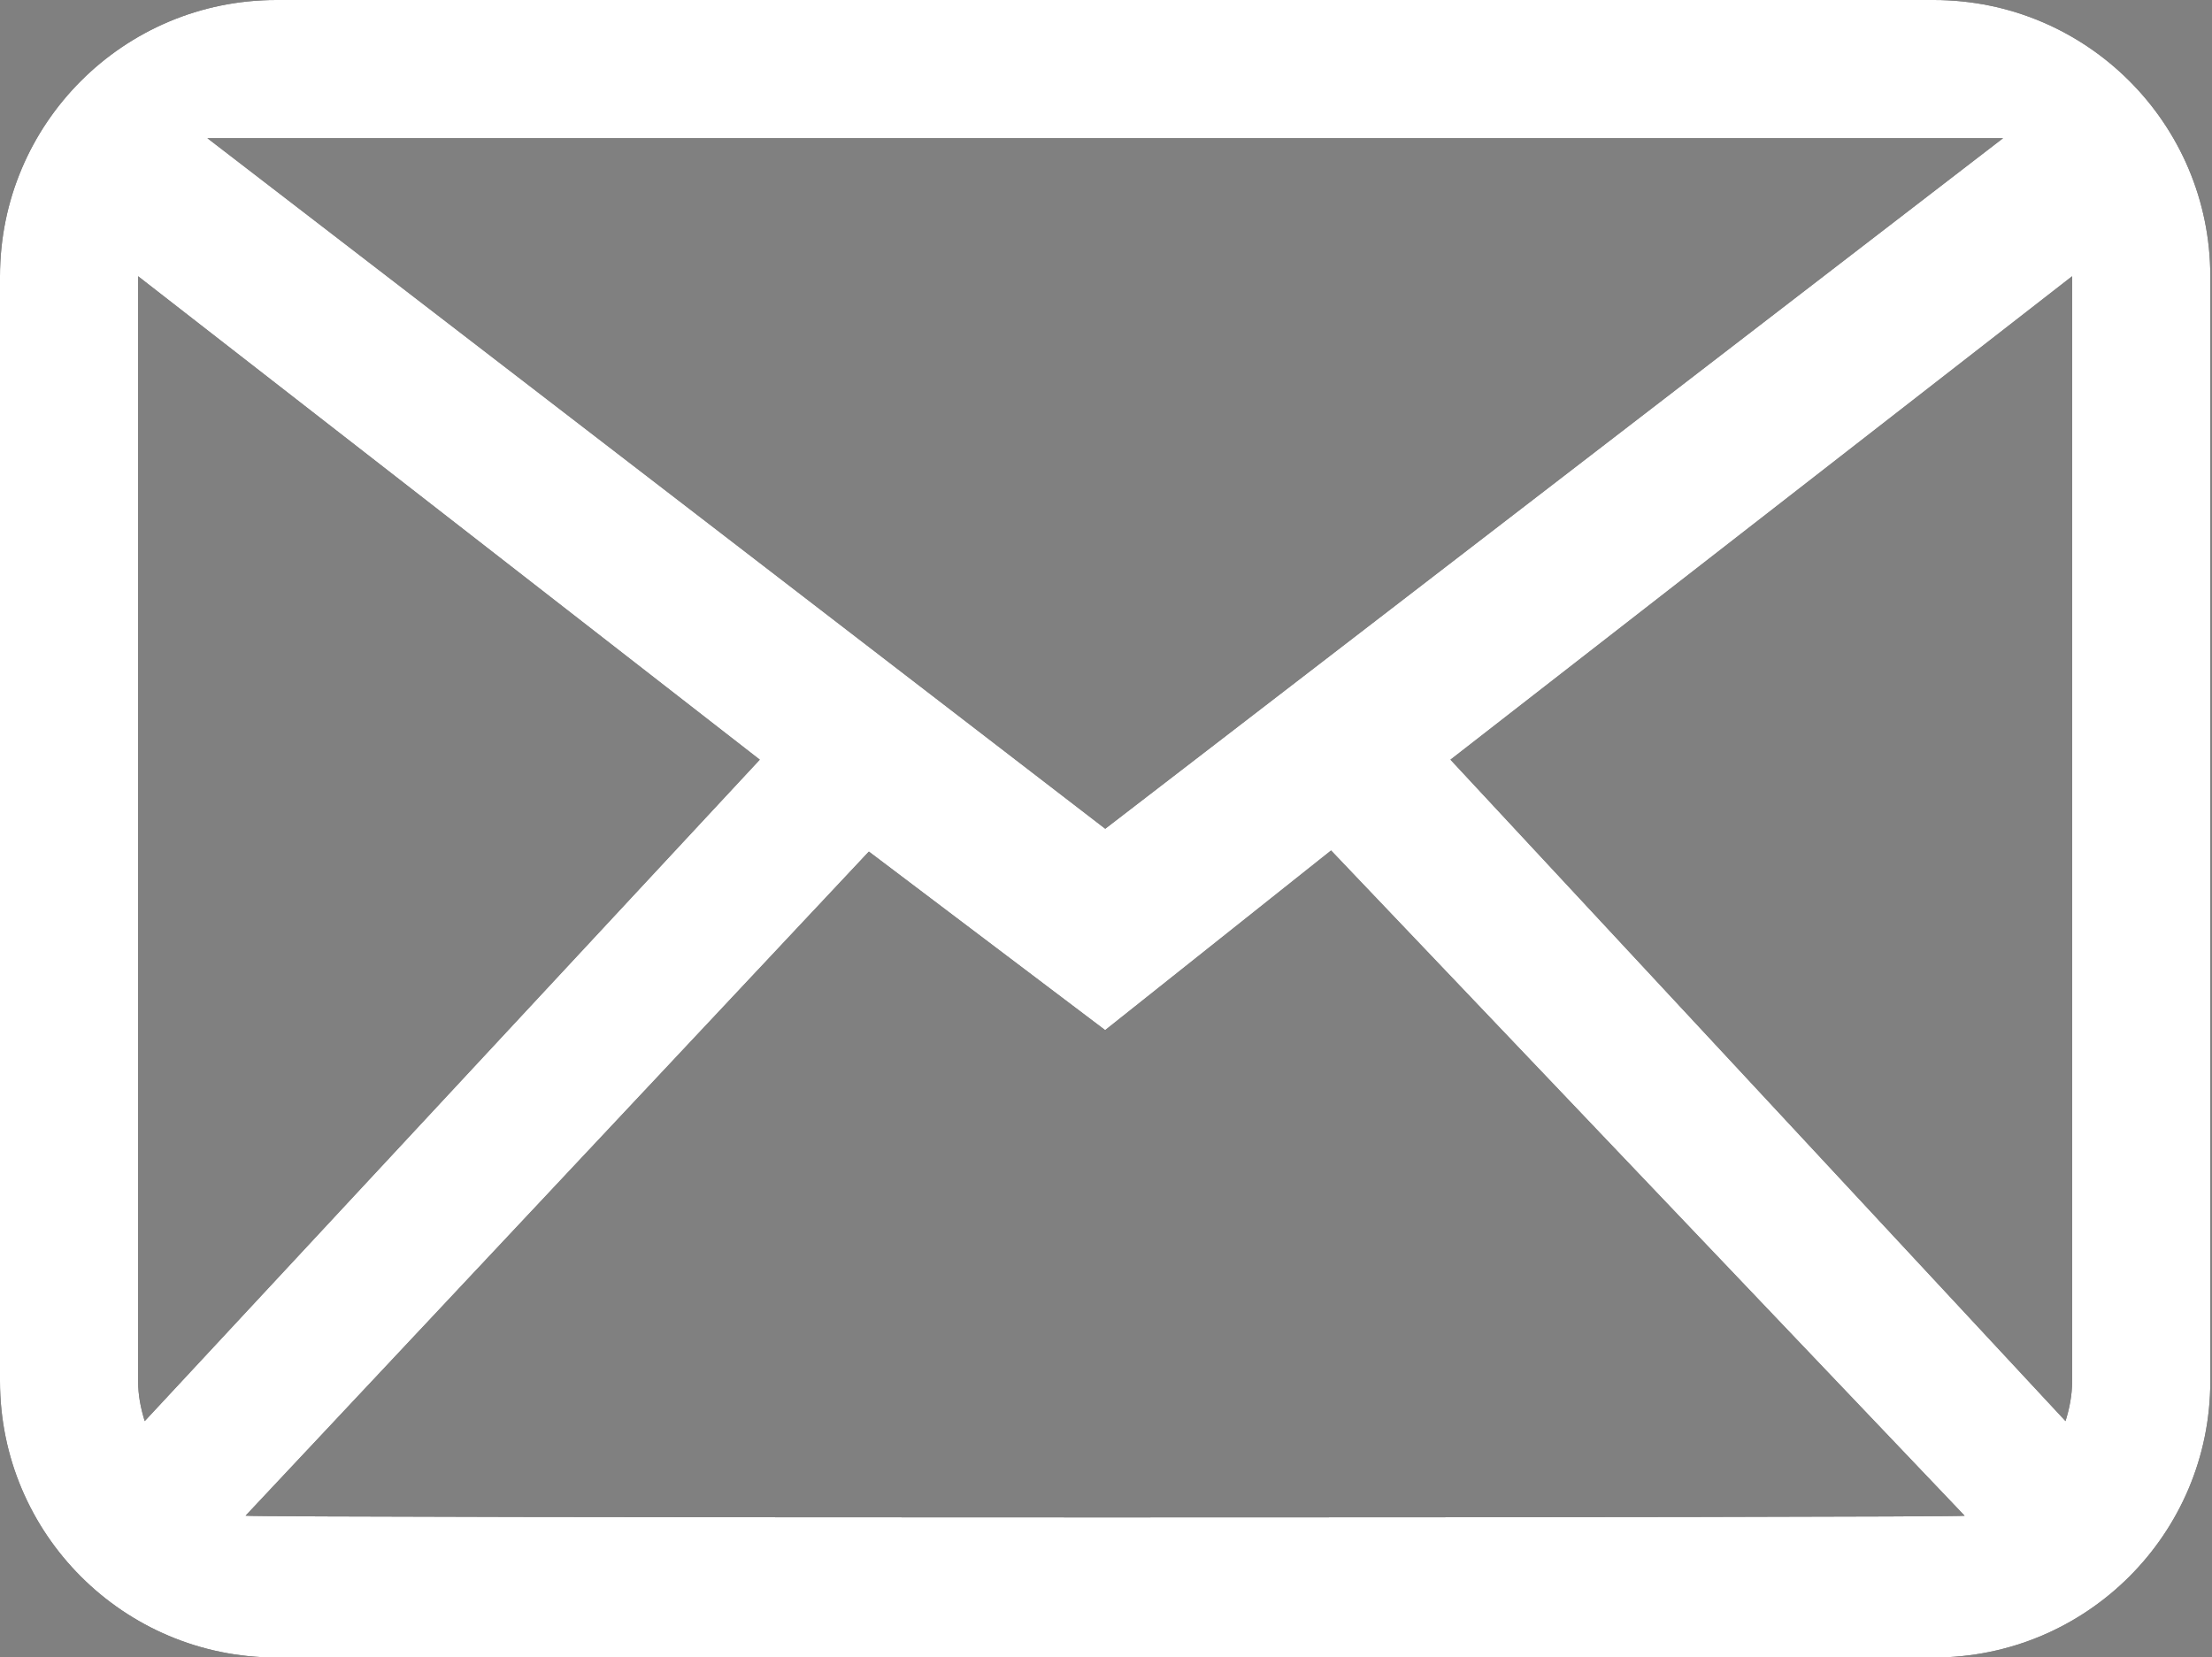
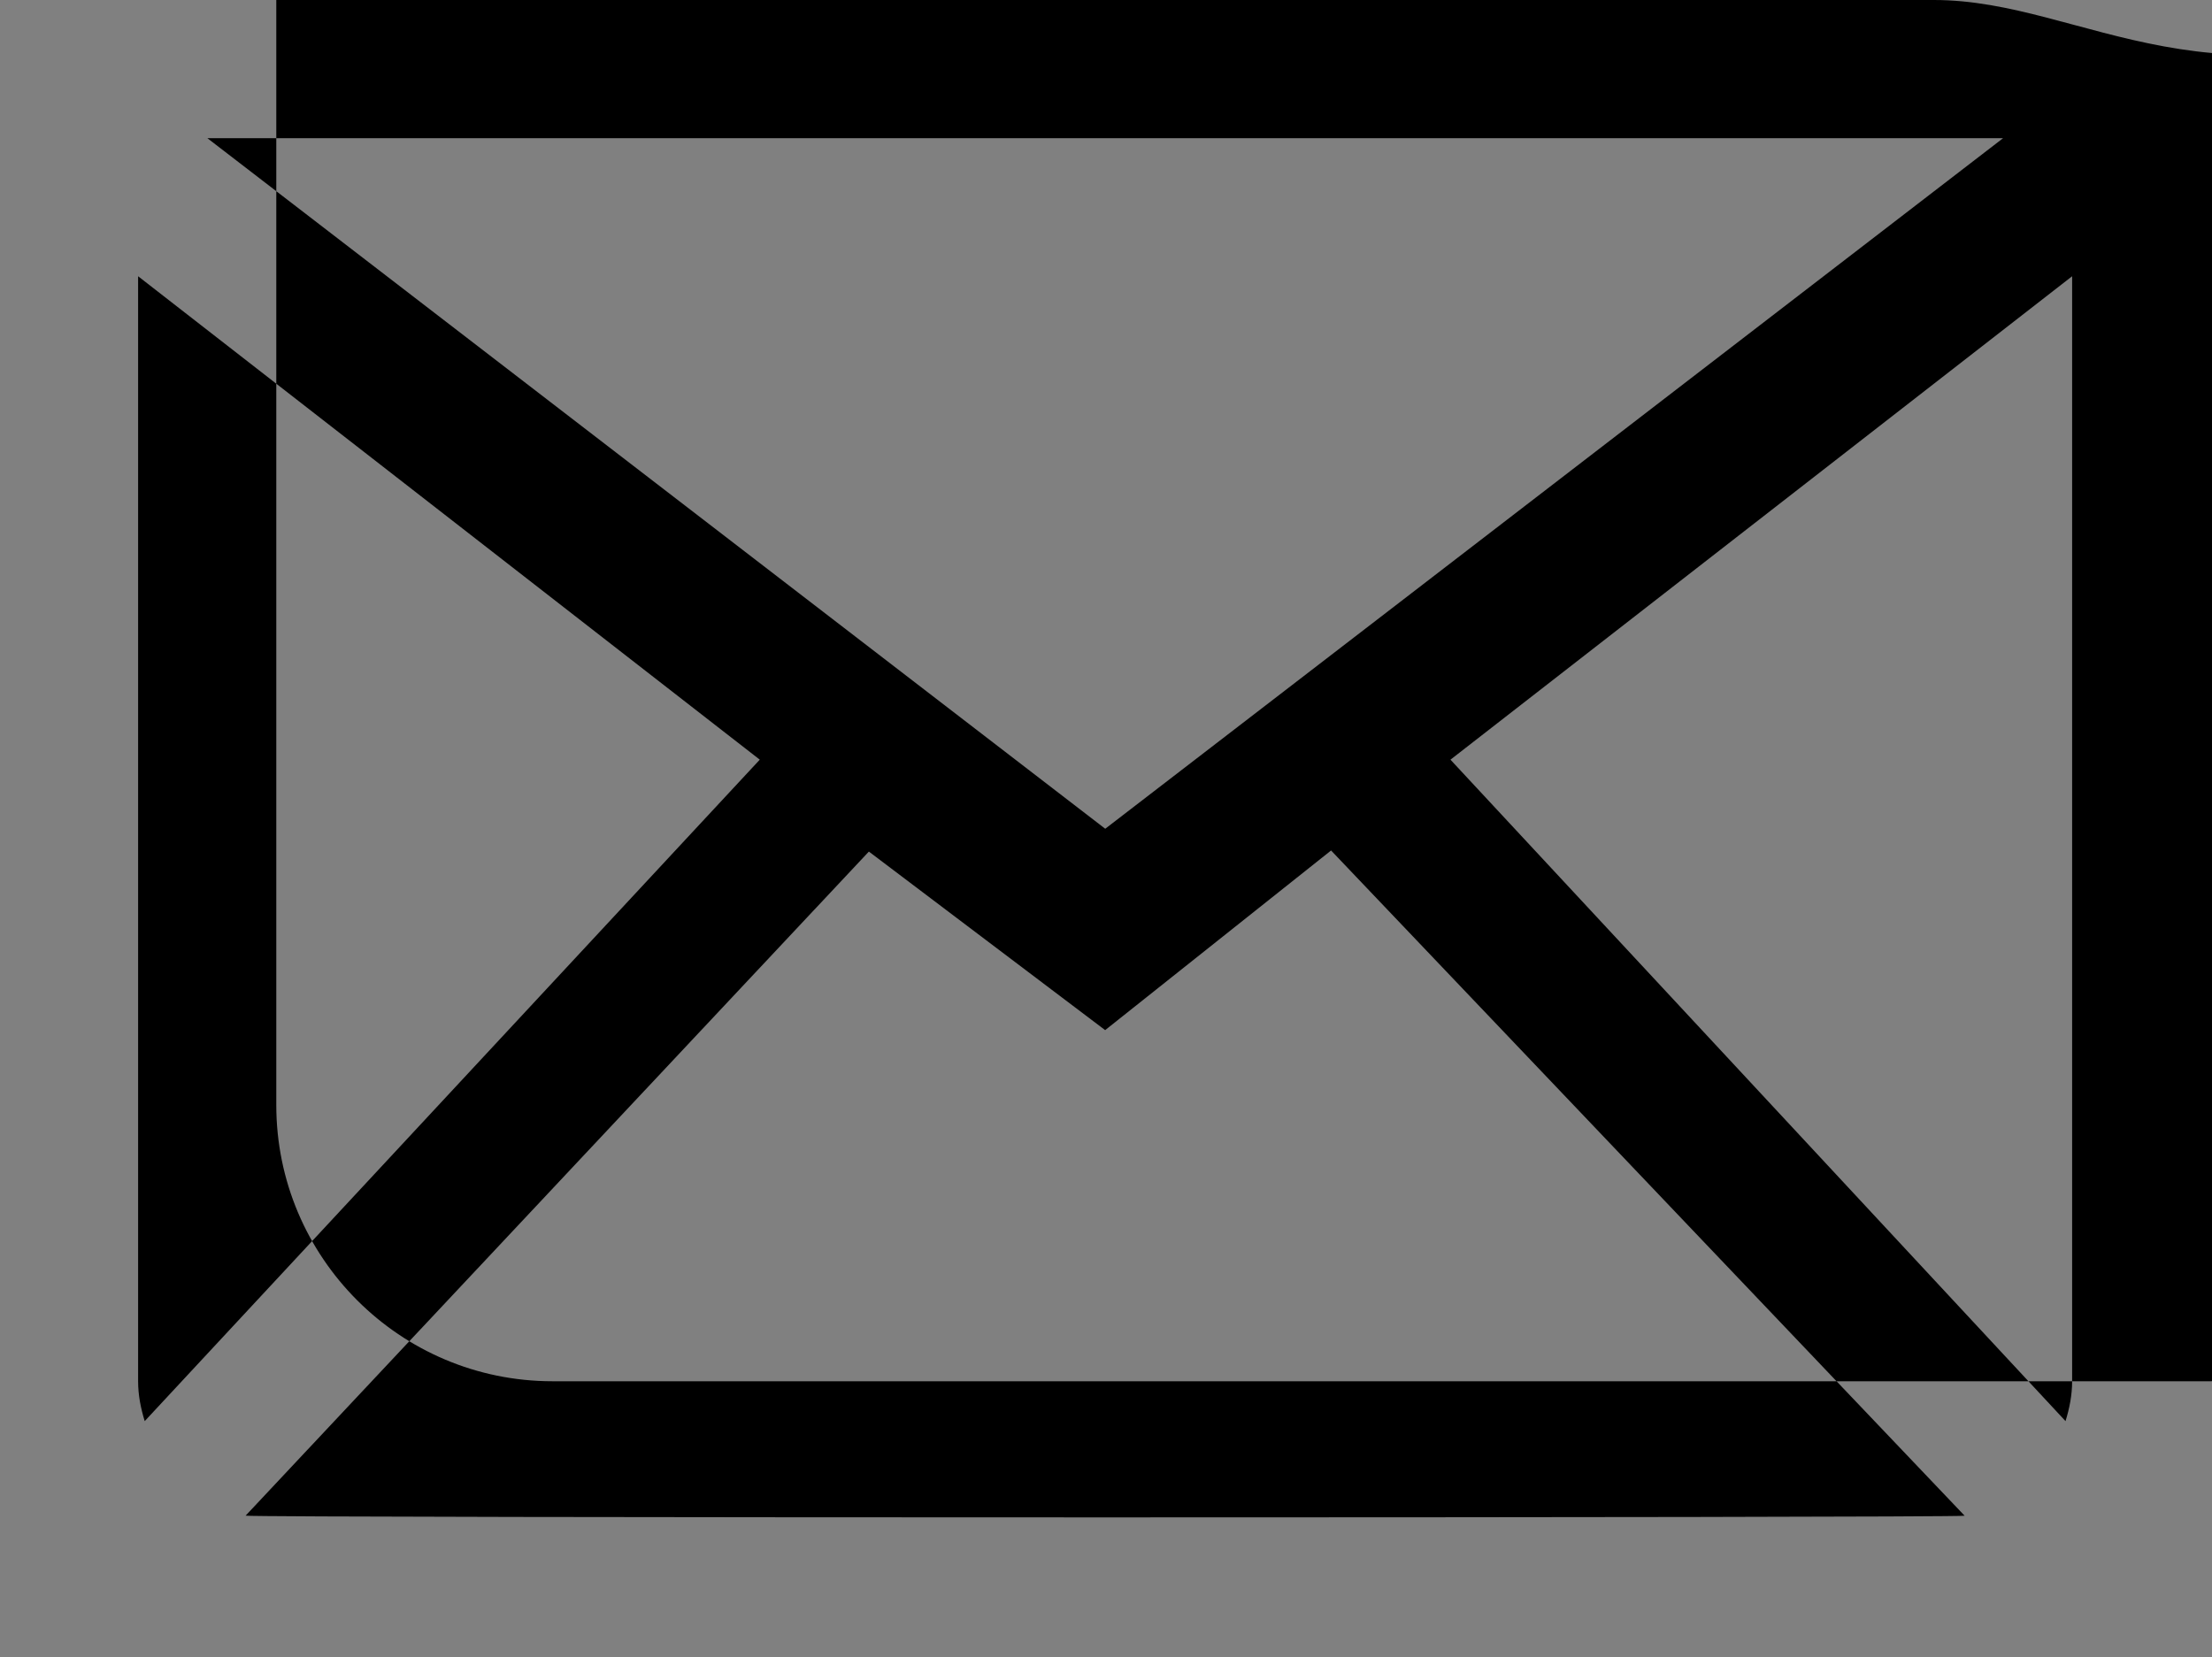
<svg xmlns="http://www.w3.org/2000/svg" xmlns:xlink="http://www.w3.org/1999/xlink" version="1.1" id="Ebene_1" x="0px" y="0px" width="30.127px" height="22.577px" viewBox="279.998 370.548 30.127 22.577" enable-background="new 279.998 370.548 30.127 22.577" xml:space="preserve">
  <rect x="279.998" y="370.548" width="30.127" height="22.577" fill="#808080" stroke="none" />
  <g>
    <g>
-       <path id="SVGID_1_" d="M306.338,370.548h-22.577c-2.078,0-3.763,1.685-3.763,3.763v15.052c0,2.078,1.685,3.763,3.763,3.763h22.577    c2.078,0,3.764-1.685,3.764-3.763v-15.052C310.102,372.233,308.416,370.548,306.338,370.548z M307.28,372.43l-12.229,9.407    l-12.229-9.407H307.28z M281.879,389.363v-15.052l8.467,6.585l-8.377,9.01C281.916,389.735,281.879,389.554,281.879,389.363z     M283.343,391.194l8.489-9.046l3.218,2.432l3.077-2.447l8.629,9.062C306.621,391.225,283.478,391.225,283.343,391.194z     M308.22,389.363c0,0.191-0.037,0.372-0.09,0.543l-8.377-9.01l8.467-6.585V389.363z" />
+       <path id="SVGID_1_" d="M306.338,370.548h-22.577v15.052c0,2.078,1.685,3.763,3.763,3.763h22.577    c2.078,0,3.764-1.685,3.764-3.763v-15.052C310.102,372.233,308.416,370.548,306.338,370.548z M307.28,372.43l-12.229,9.407    l-12.229-9.407H307.28z M281.879,389.363v-15.052l8.467,6.585l-8.377,9.01C281.916,389.735,281.879,389.554,281.879,389.363z     M283.343,391.194l8.489-9.046l3.218,2.432l3.077-2.447l8.629,9.062C306.621,391.225,283.478,391.225,283.343,391.194z     M308.22,389.363c0,0.191-0.037,0.372-0.09,0.543l-8.377-9.01l8.467-6.585V389.363z" />
    </g>
    <g>
      <defs>
-         <path id="SVGID_2_" d="M306.338,370.548h-22.577c-2.078,0-3.763,1.685-3.763,3.763v15.052c0,2.078,1.685,3.763,3.763,3.763     h22.577c2.078,0,3.764-1.685,3.764-3.763v-15.052C310.102,372.233,308.416,370.548,306.338,370.548z M307.28,372.43     l-12.229,9.407l-12.229-9.407H307.28z M281.879,389.363v-15.052l8.467,6.585l-8.377,9.01     C281.916,389.735,281.879,389.554,281.879,389.363z M283.343,391.194l8.489-9.046l3.218,2.432l3.077-2.447l8.629,9.062     C306.621,391.225,283.478,391.225,283.343,391.194z M308.22,389.363c0,0.191-0.037,0.372-0.09,0.543l-8.377-9.01l8.467-6.585     V389.363z" />
-       </defs>
+         </defs>
      <clipPath id="SVGID_3_">
        <use xlink:href="#SVGID_2_" overflow="visible" />
      </clipPath>
      <rect x="275.294" y="365.845" clip-path="url(#SVGID_3_)" fill="#ffffff" width="39.511" height="31.985" />
    </g>
  </g>
</svg>